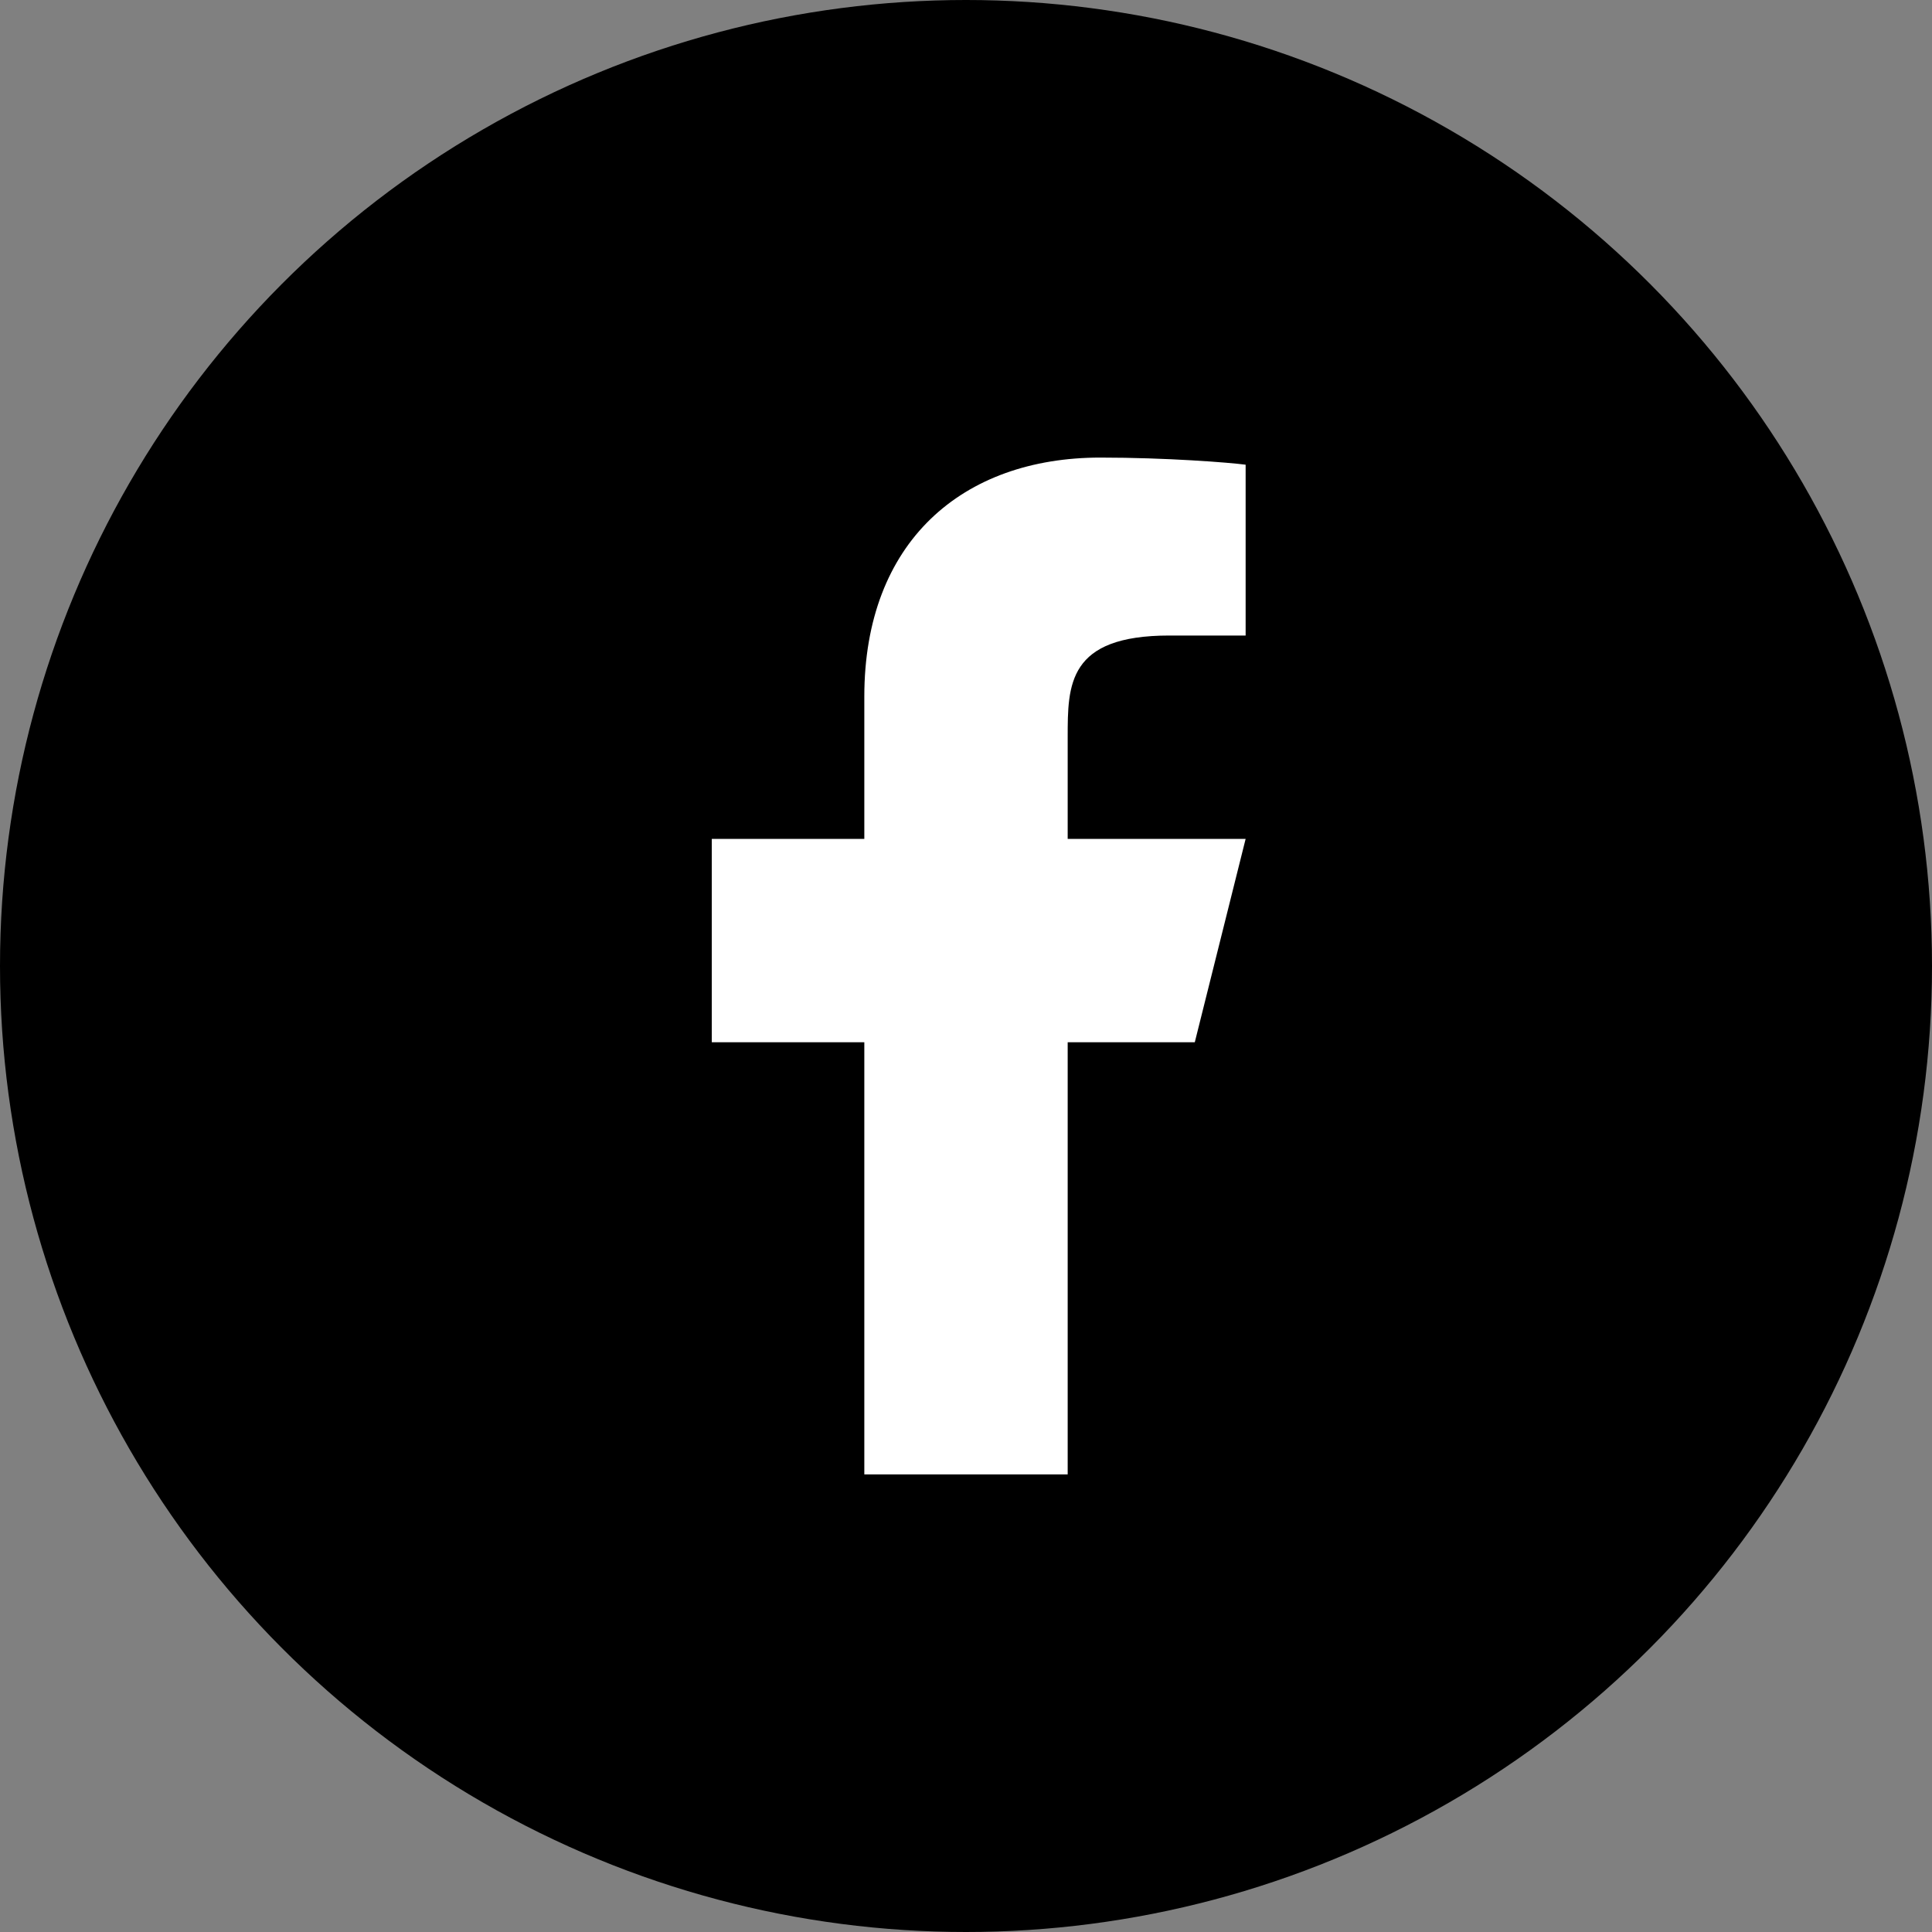
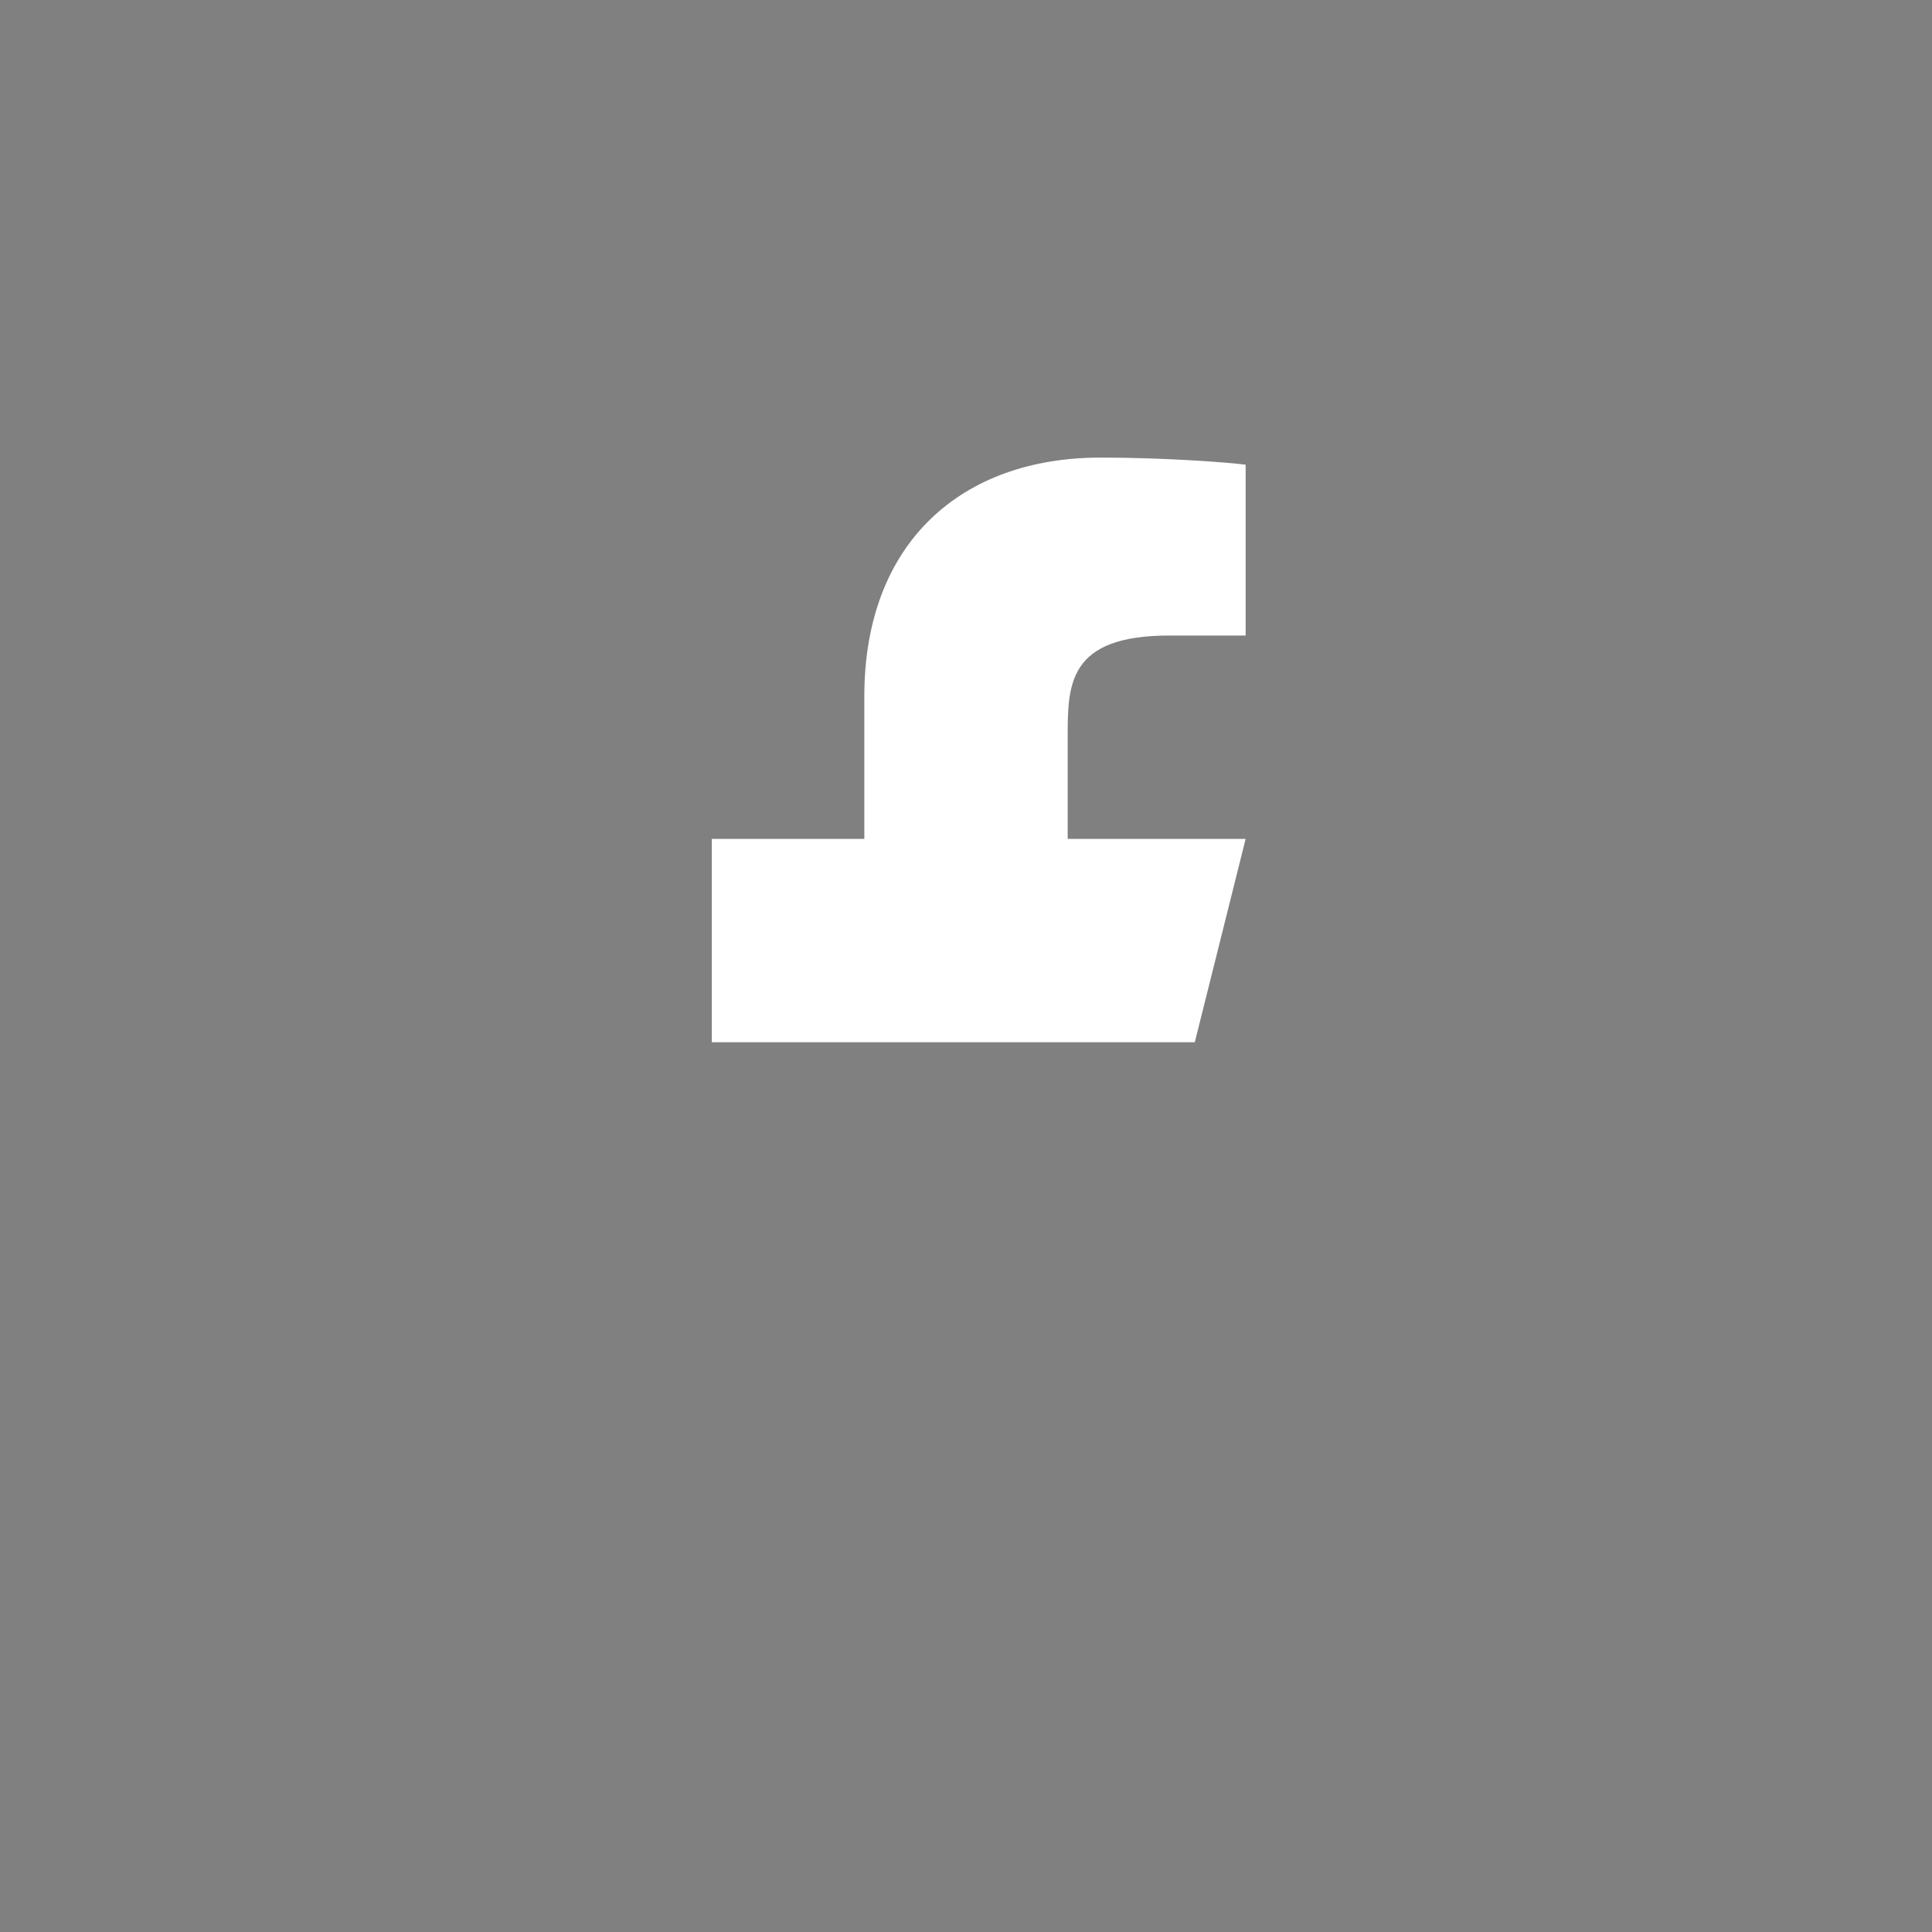
<svg xmlns="http://www.w3.org/2000/svg" width="38" height="38" viewBox="0 0 38 38" fill="none">
  <rect x="0" y="0" width="38" height="38" fill="#808080" stroke="none" />
-   <circle cx="19" cy="19" r="19" fill="black" />
-   <path d="M21 20.5H23.5L24.5 16.5H21V14.5C21 13.47 21 12.5 23 12.5H24.5V9.14C24.174 9.097 22.943 9 21.643 9C18.928 9 17 10.657 17 13.7V16.5H14V20.5H17V29H21V20.5Z" fill="white" />
+   <path d="M21 20.5H23.5L24.5 16.5H21V14.5C21 13.47 21 12.5 23 12.5H24.5V9.14C24.174 9.097 22.943 9 21.643 9C18.928 9 17 10.657 17 13.7V16.5H14V20.5H17V29V20.5Z" fill="white" />
</svg>